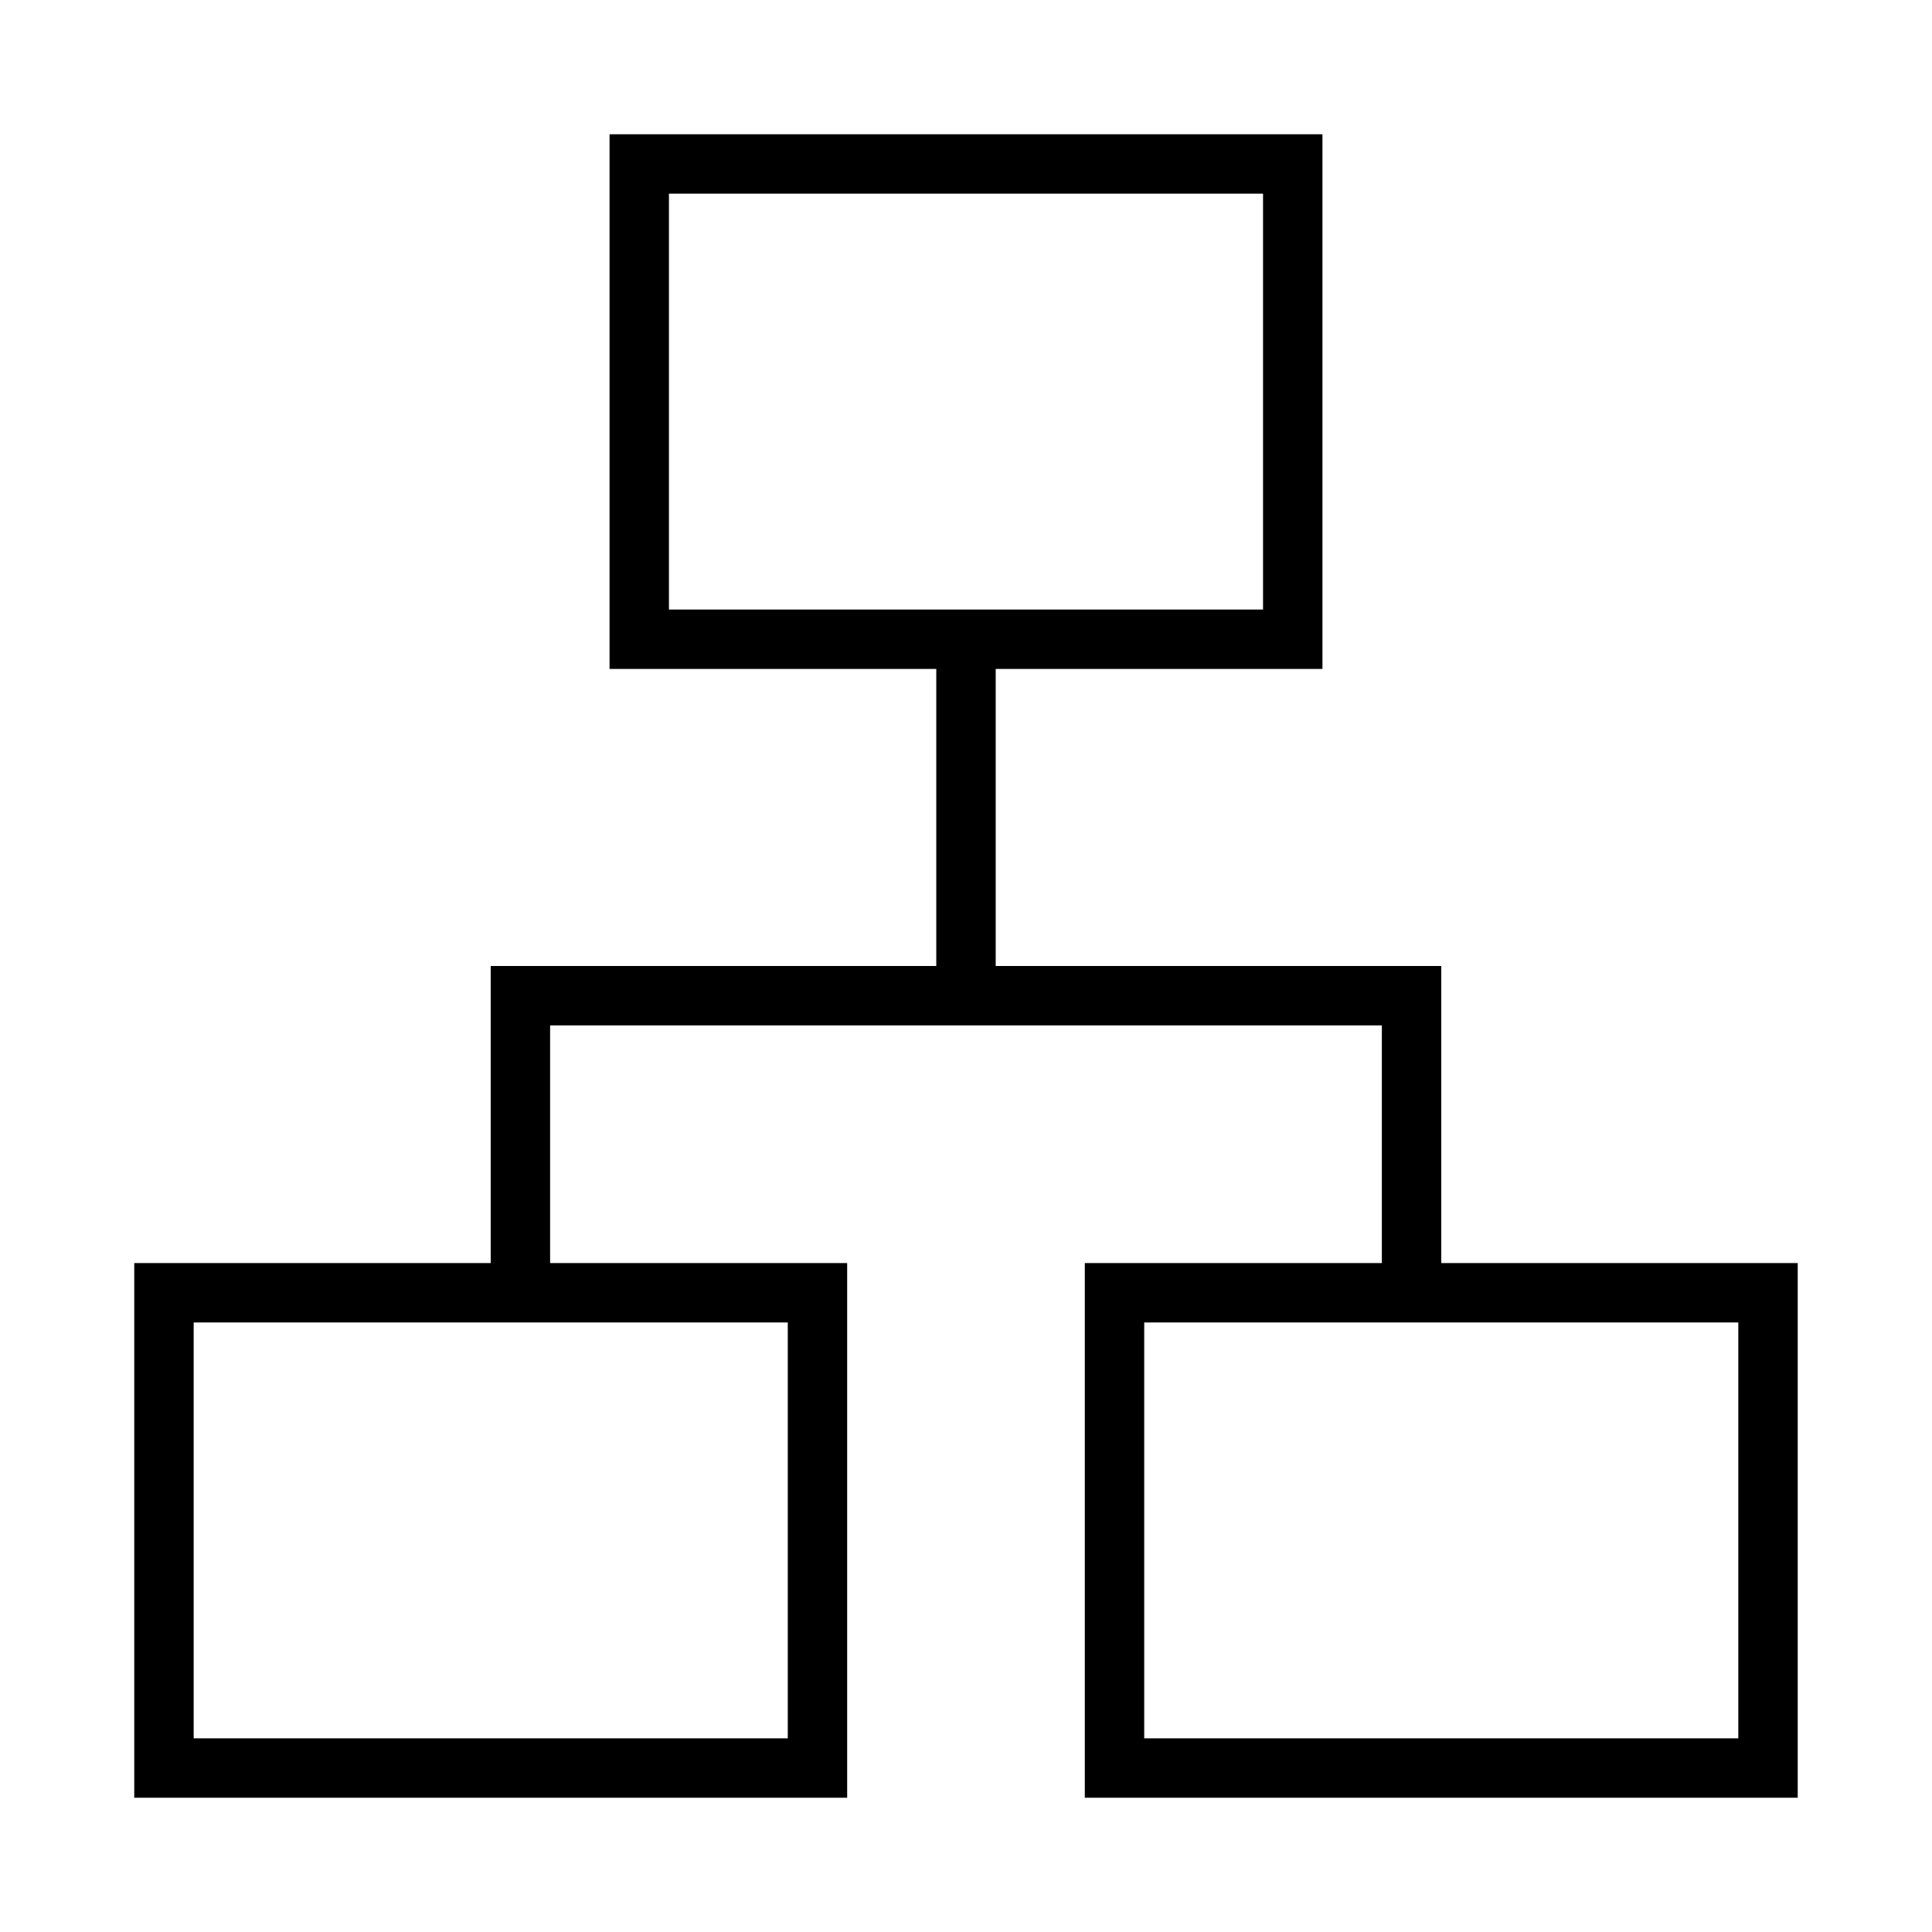
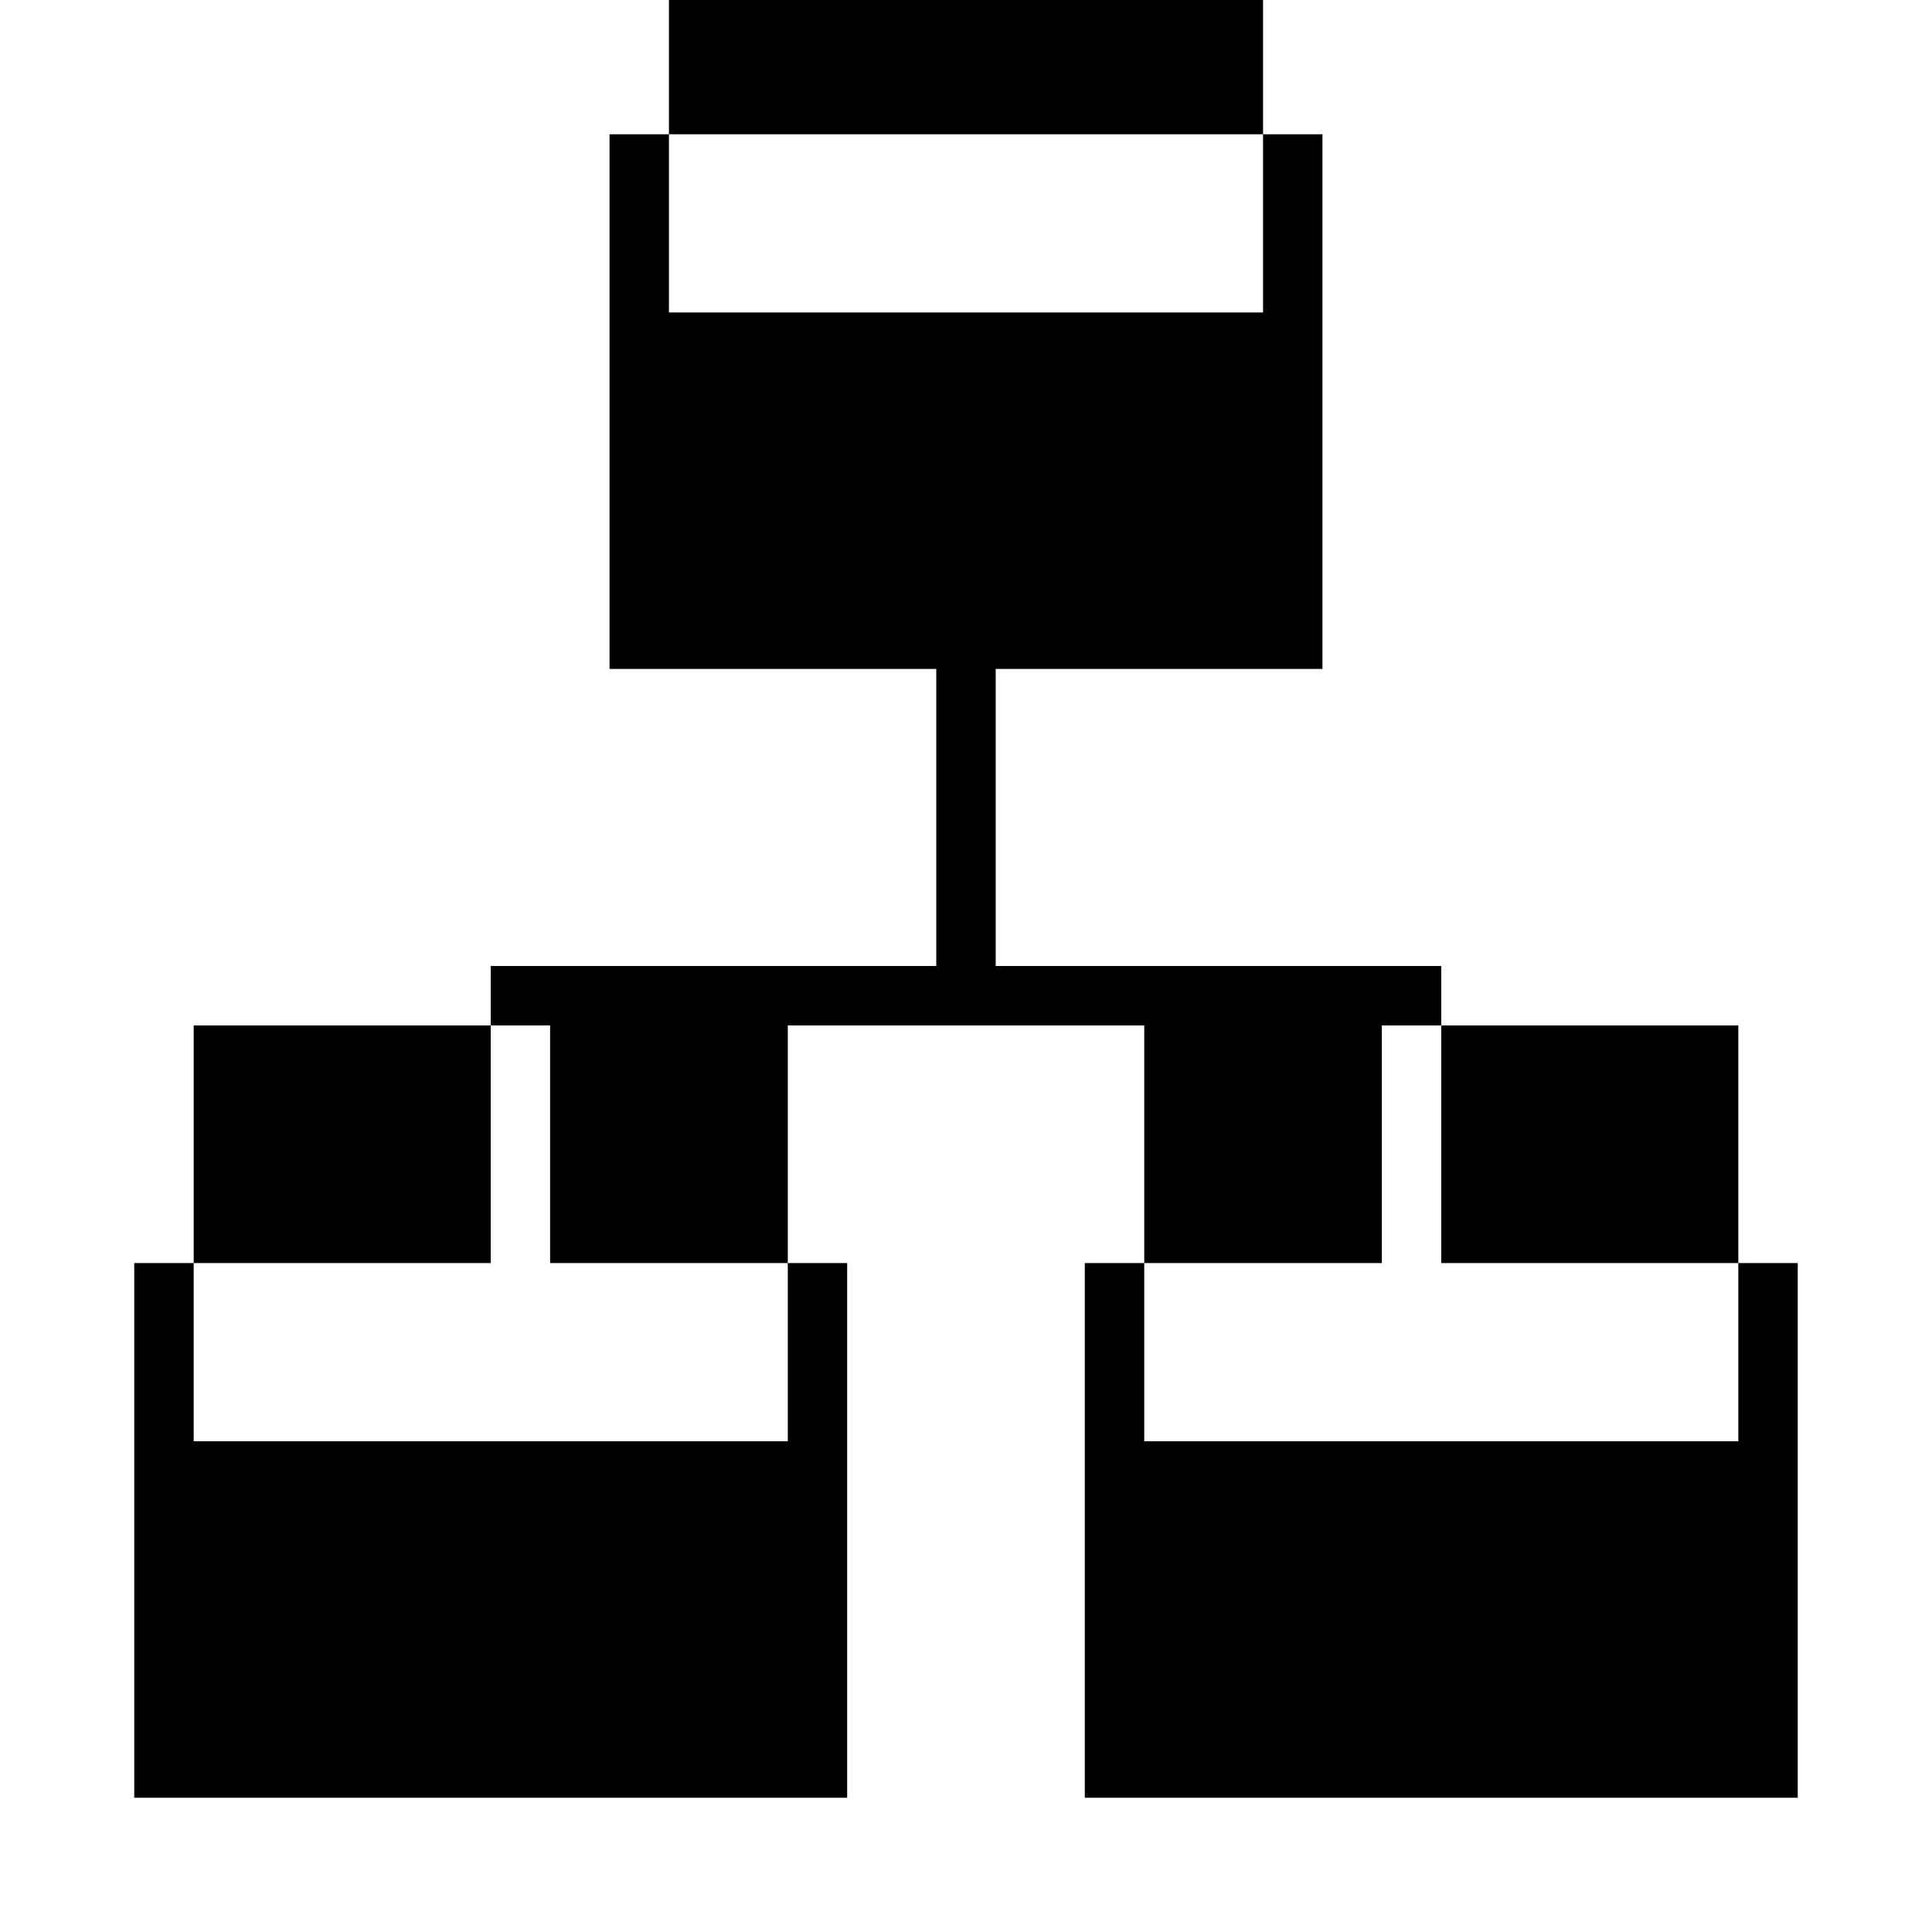
<svg xmlns="http://www.w3.org/2000/svg" fill="#000000" width="800px" height="800px" version="1.1" viewBox="144 144 512 512">
-   <path d="m525.95 478.72h94.465v141.7h-188.93v-141.7h78.719v-62.977h-220.42v62.977h78.723v141.7h-188.93v-141.7h94.465v-78.719h118.08v-78.723h-86.59v-141.7h188.93v141.7h-86.59v78.723h118.08zm0 15.742h-78.719v110.21h157.44v-110.21zm-251.9 0h-78.723v110.21h157.44v-110.21zm133.82-188.93h70.848v-110.21h-157.44v110.21z" />
+   <path d="m525.95 478.72h94.465v141.7h-188.93v-141.7h78.719v-62.977h-220.42v62.977h78.723v141.7h-188.93v-141.7h94.465v-78.719h118.08v-78.723h-86.59v-141.7h188.93v141.7h-86.59v78.723h118.08m0 15.742h-78.719v110.21h157.44v-110.21zm-251.9 0h-78.723v110.21h157.44v-110.21zm133.82-188.93h70.848v-110.21h-157.44v110.21z" />
</svg>